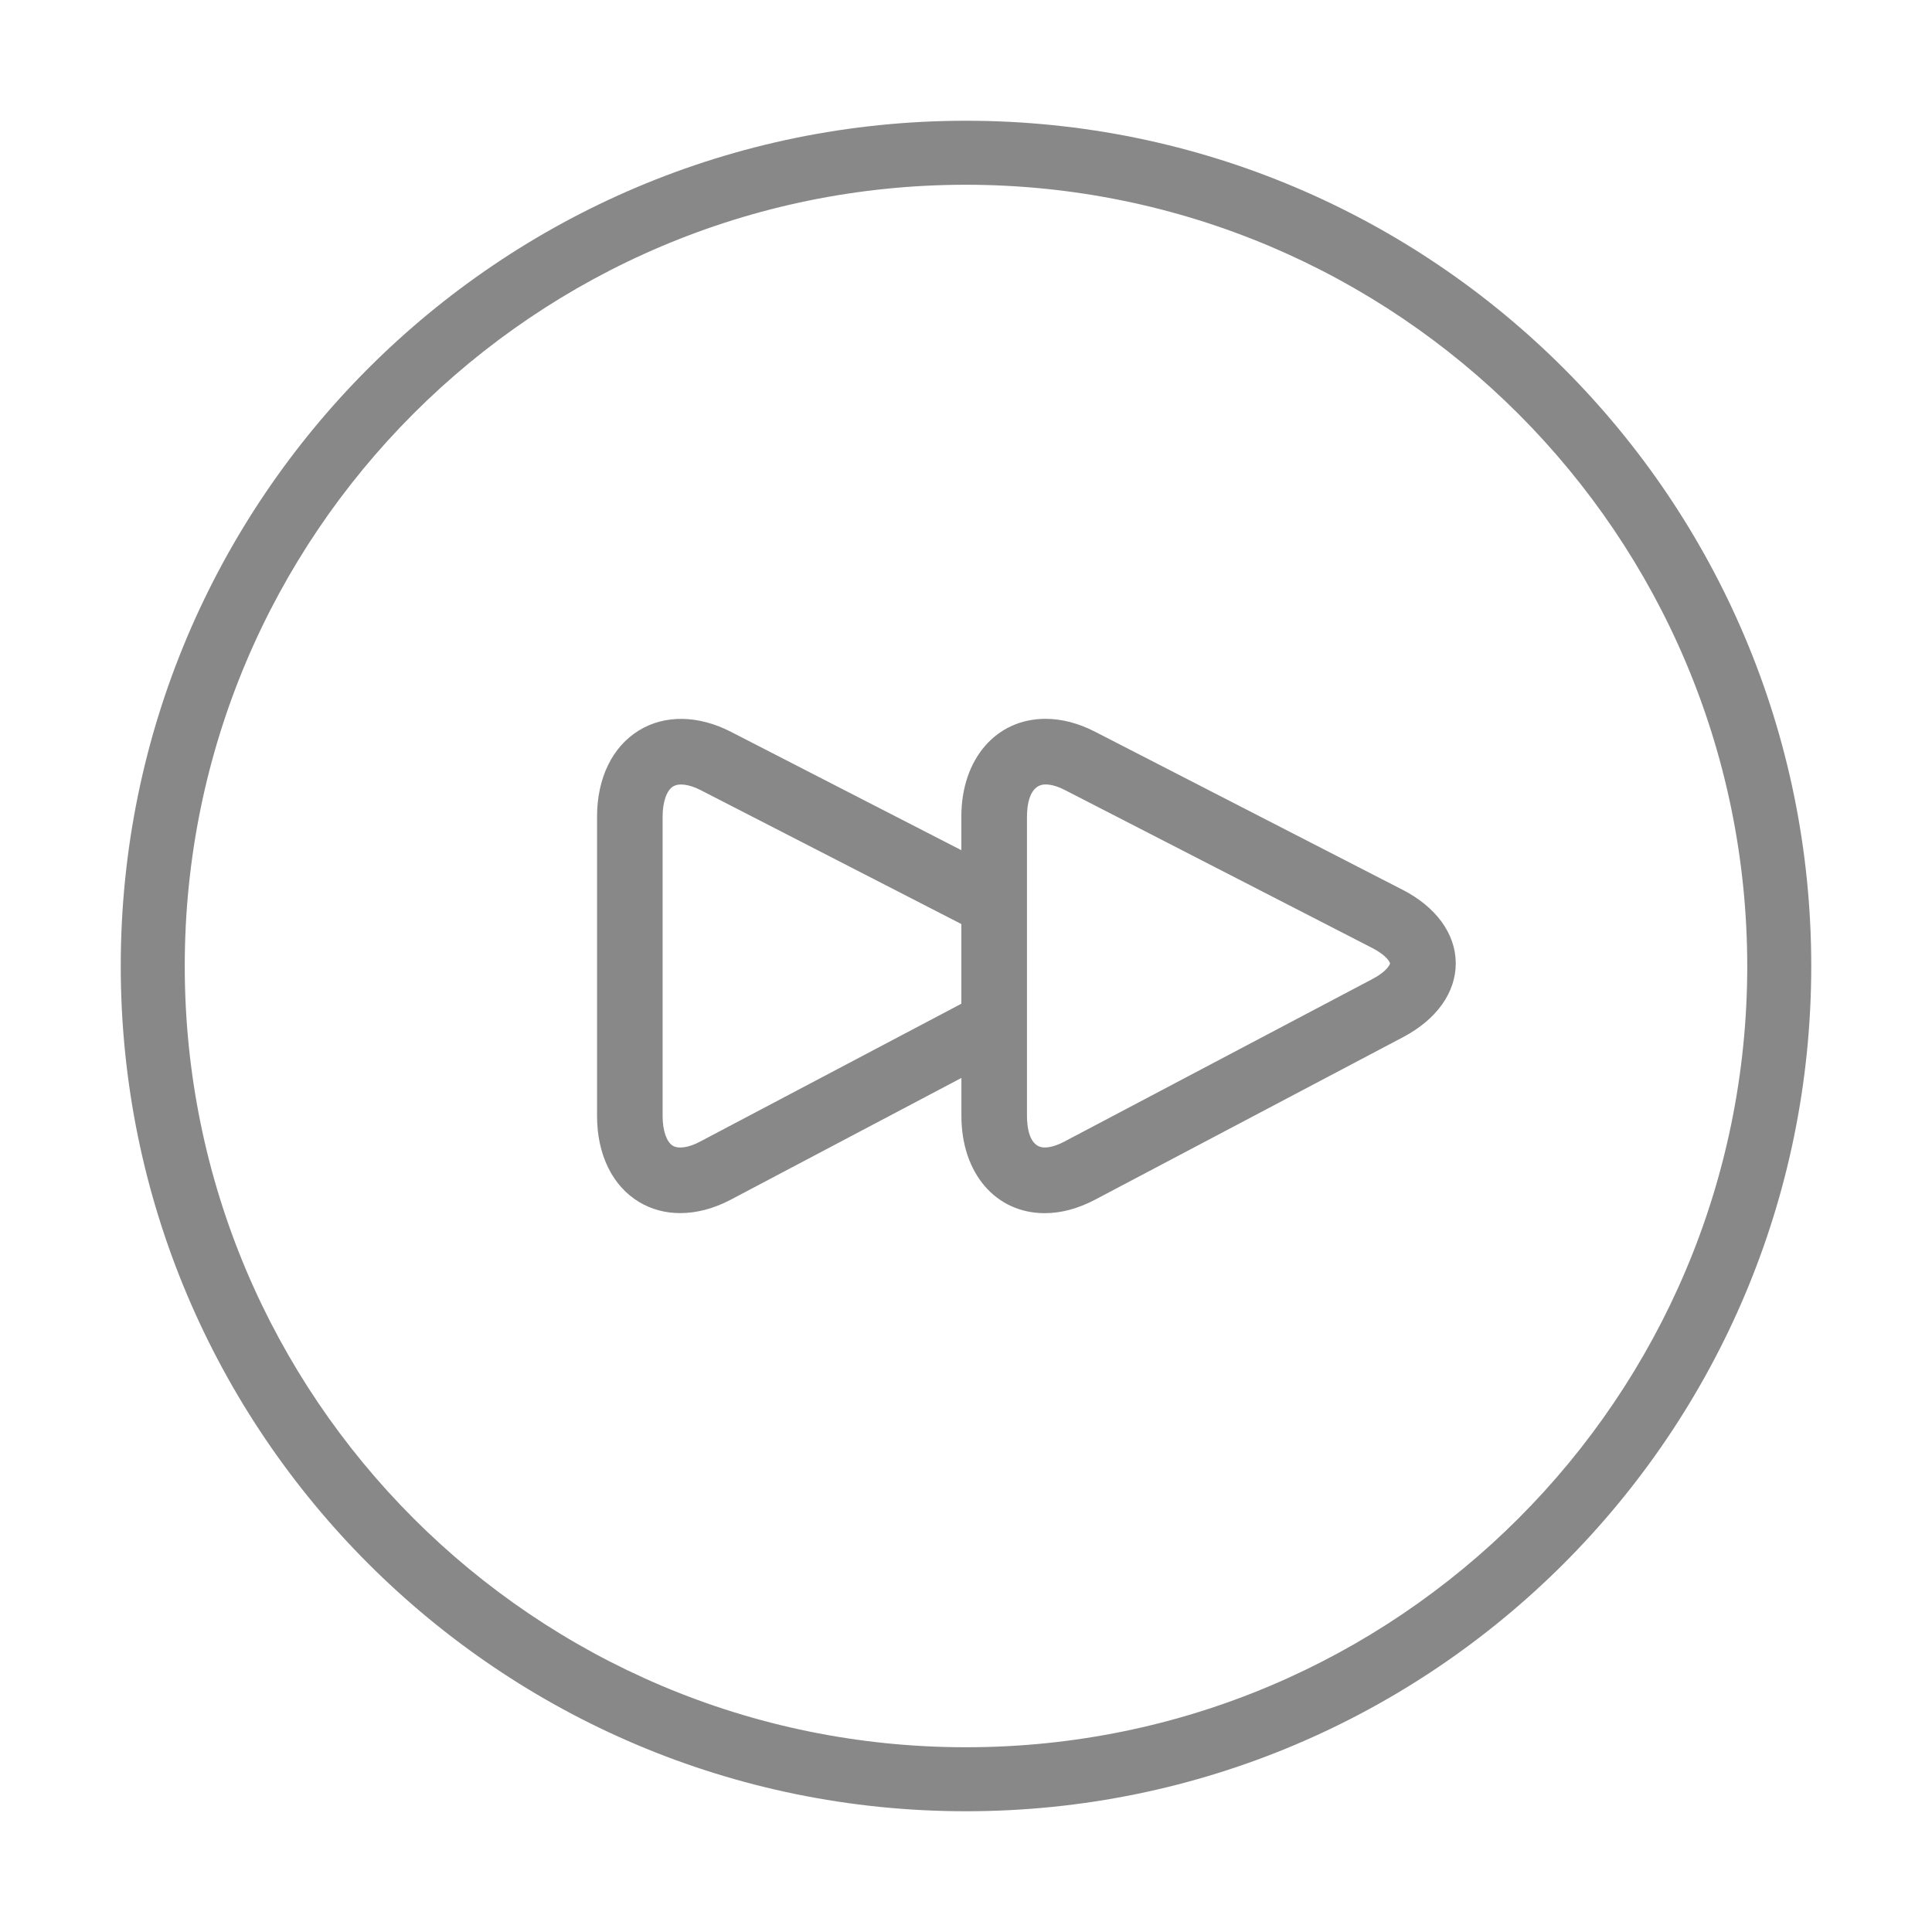
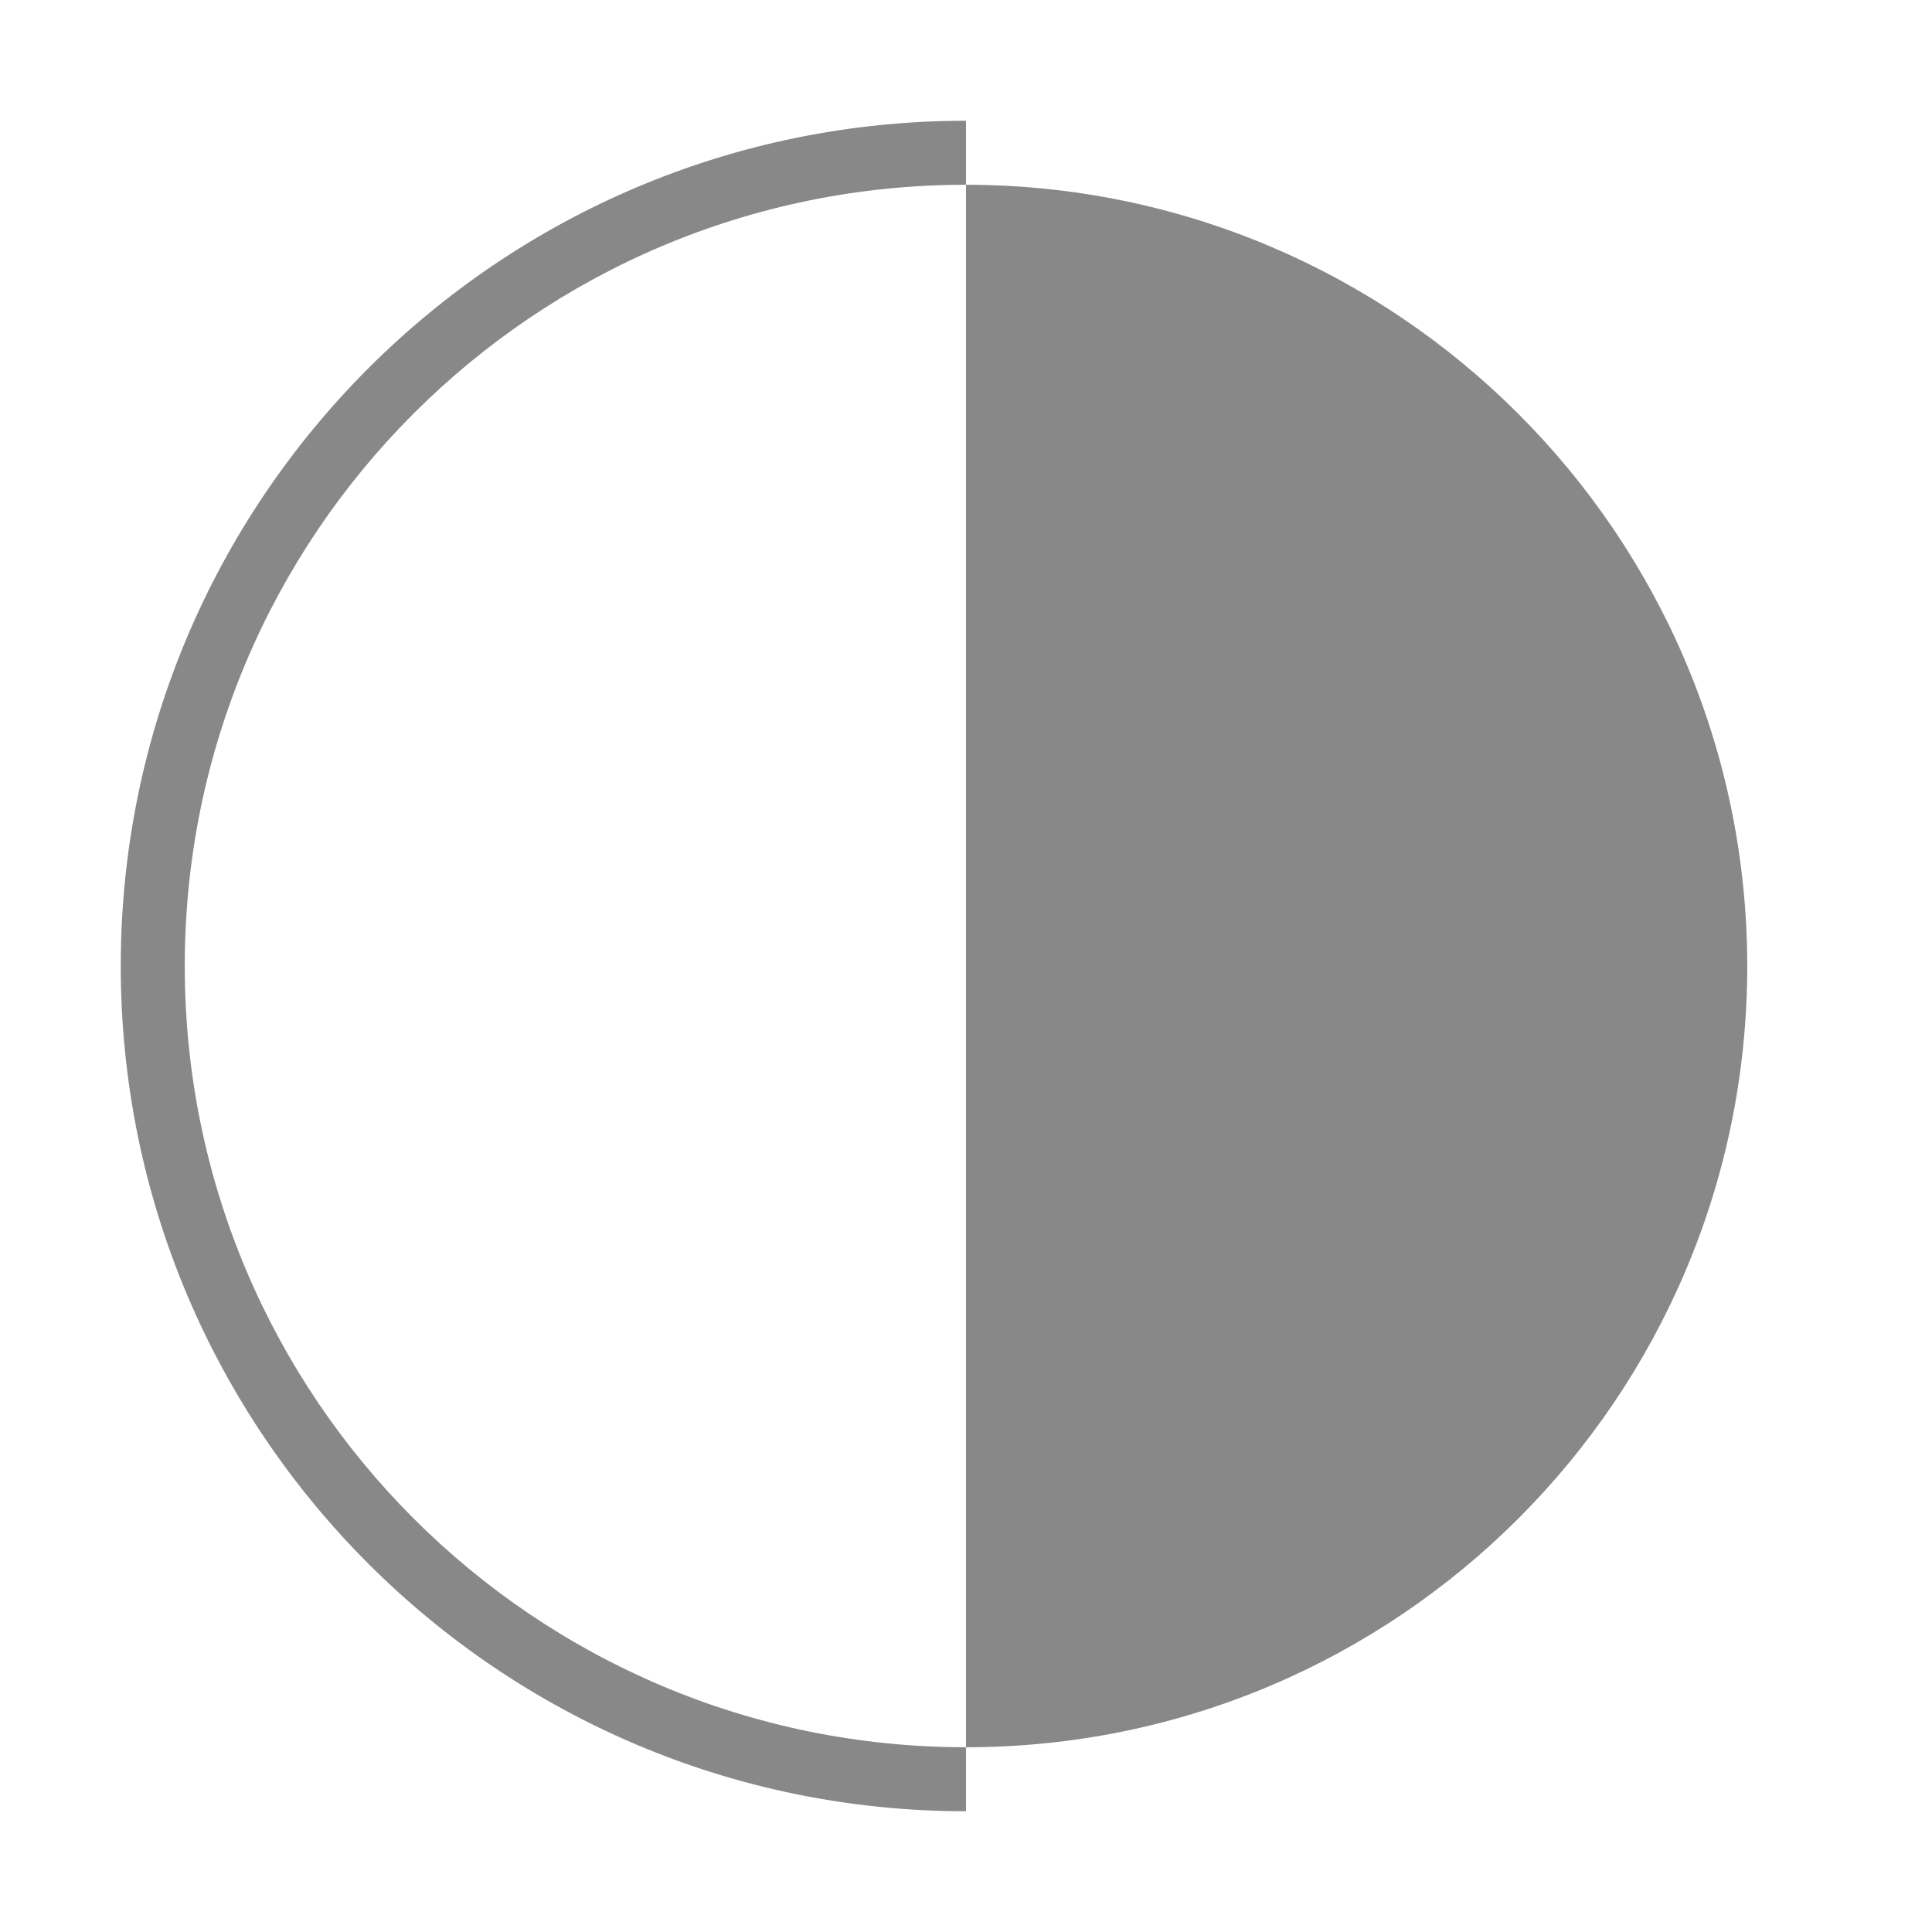
<svg xmlns="http://www.w3.org/2000/svg" id="Layer_2" viewBox="0 0 32 32">
  <defs>
    <style>.cls-1{fill:#888888;}</style>
  </defs>
-   <path class="cls-1" d="m16,30c-7.732,0-14-6.268-14-14S8.268,2,16,2s14,6.268,14,14-6.268,14-14,14Zm0-26.94c-7.147,0-12.94,5.793-12.94,12.94s5.793,12.94,12.94,12.94,12.94-5.793,12.94-12.94c-.005-7.144-5.796-12.934-12.94-12.94Z" />
-   <path class="cls-1" d="m23.226,14.735l-5.088-2.615c-.276-.142-.552-.214-.82-.214-.821,0-1.395.666-1.395,1.619v.557l-3.821-1.963c-.537-.275-1.091-.283-1.519-.021-.441.27-.694.79-.694,1.428v4.958c0,.638.253,1.157.695,1.424.205.124.438.185.683.185.269,0,.554-.074.834-.221l3.823-2.018v.63c0,.948.568,1.61,1.38,1.61.272,0,.552-.075.833-.223l5.103-2.693c.557-.294.874-.741.872-1.227-.003-.485-.325-.929-.885-1.216h-0Zm-11.633,4.175c-.187.099-.355.123-.449.067-.104-.063-.169-.252-.169-.493v-4.958c0-.243.067-.435.174-.5.097-.059.267-.036.456.061l4.318,2.218v1.32l-4.33,2.285Zm11.138-2.694l-5.103,2.693c-.152.08-.261.097-.325.097-.265,0-.293-.365-.293-.522v-4.959c0-.16.03-.532.308-.532.092,0,.204.032.323.094l5.088,2.615c.242.125.294.238.294.255,0,.017-.05.132-.292.259h0Z" />
+   <path class="cls-1" d="m16,30c-7.732,0-14-6.268-14-14S8.268,2,16,2Zm0-26.94c-7.147,0-12.94,5.793-12.94,12.94s5.793,12.94,12.94,12.94,12.94-5.793,12.94-12.94c-.005-7.144-5.796-12.934-12.94-12.94Z" />
</svg>